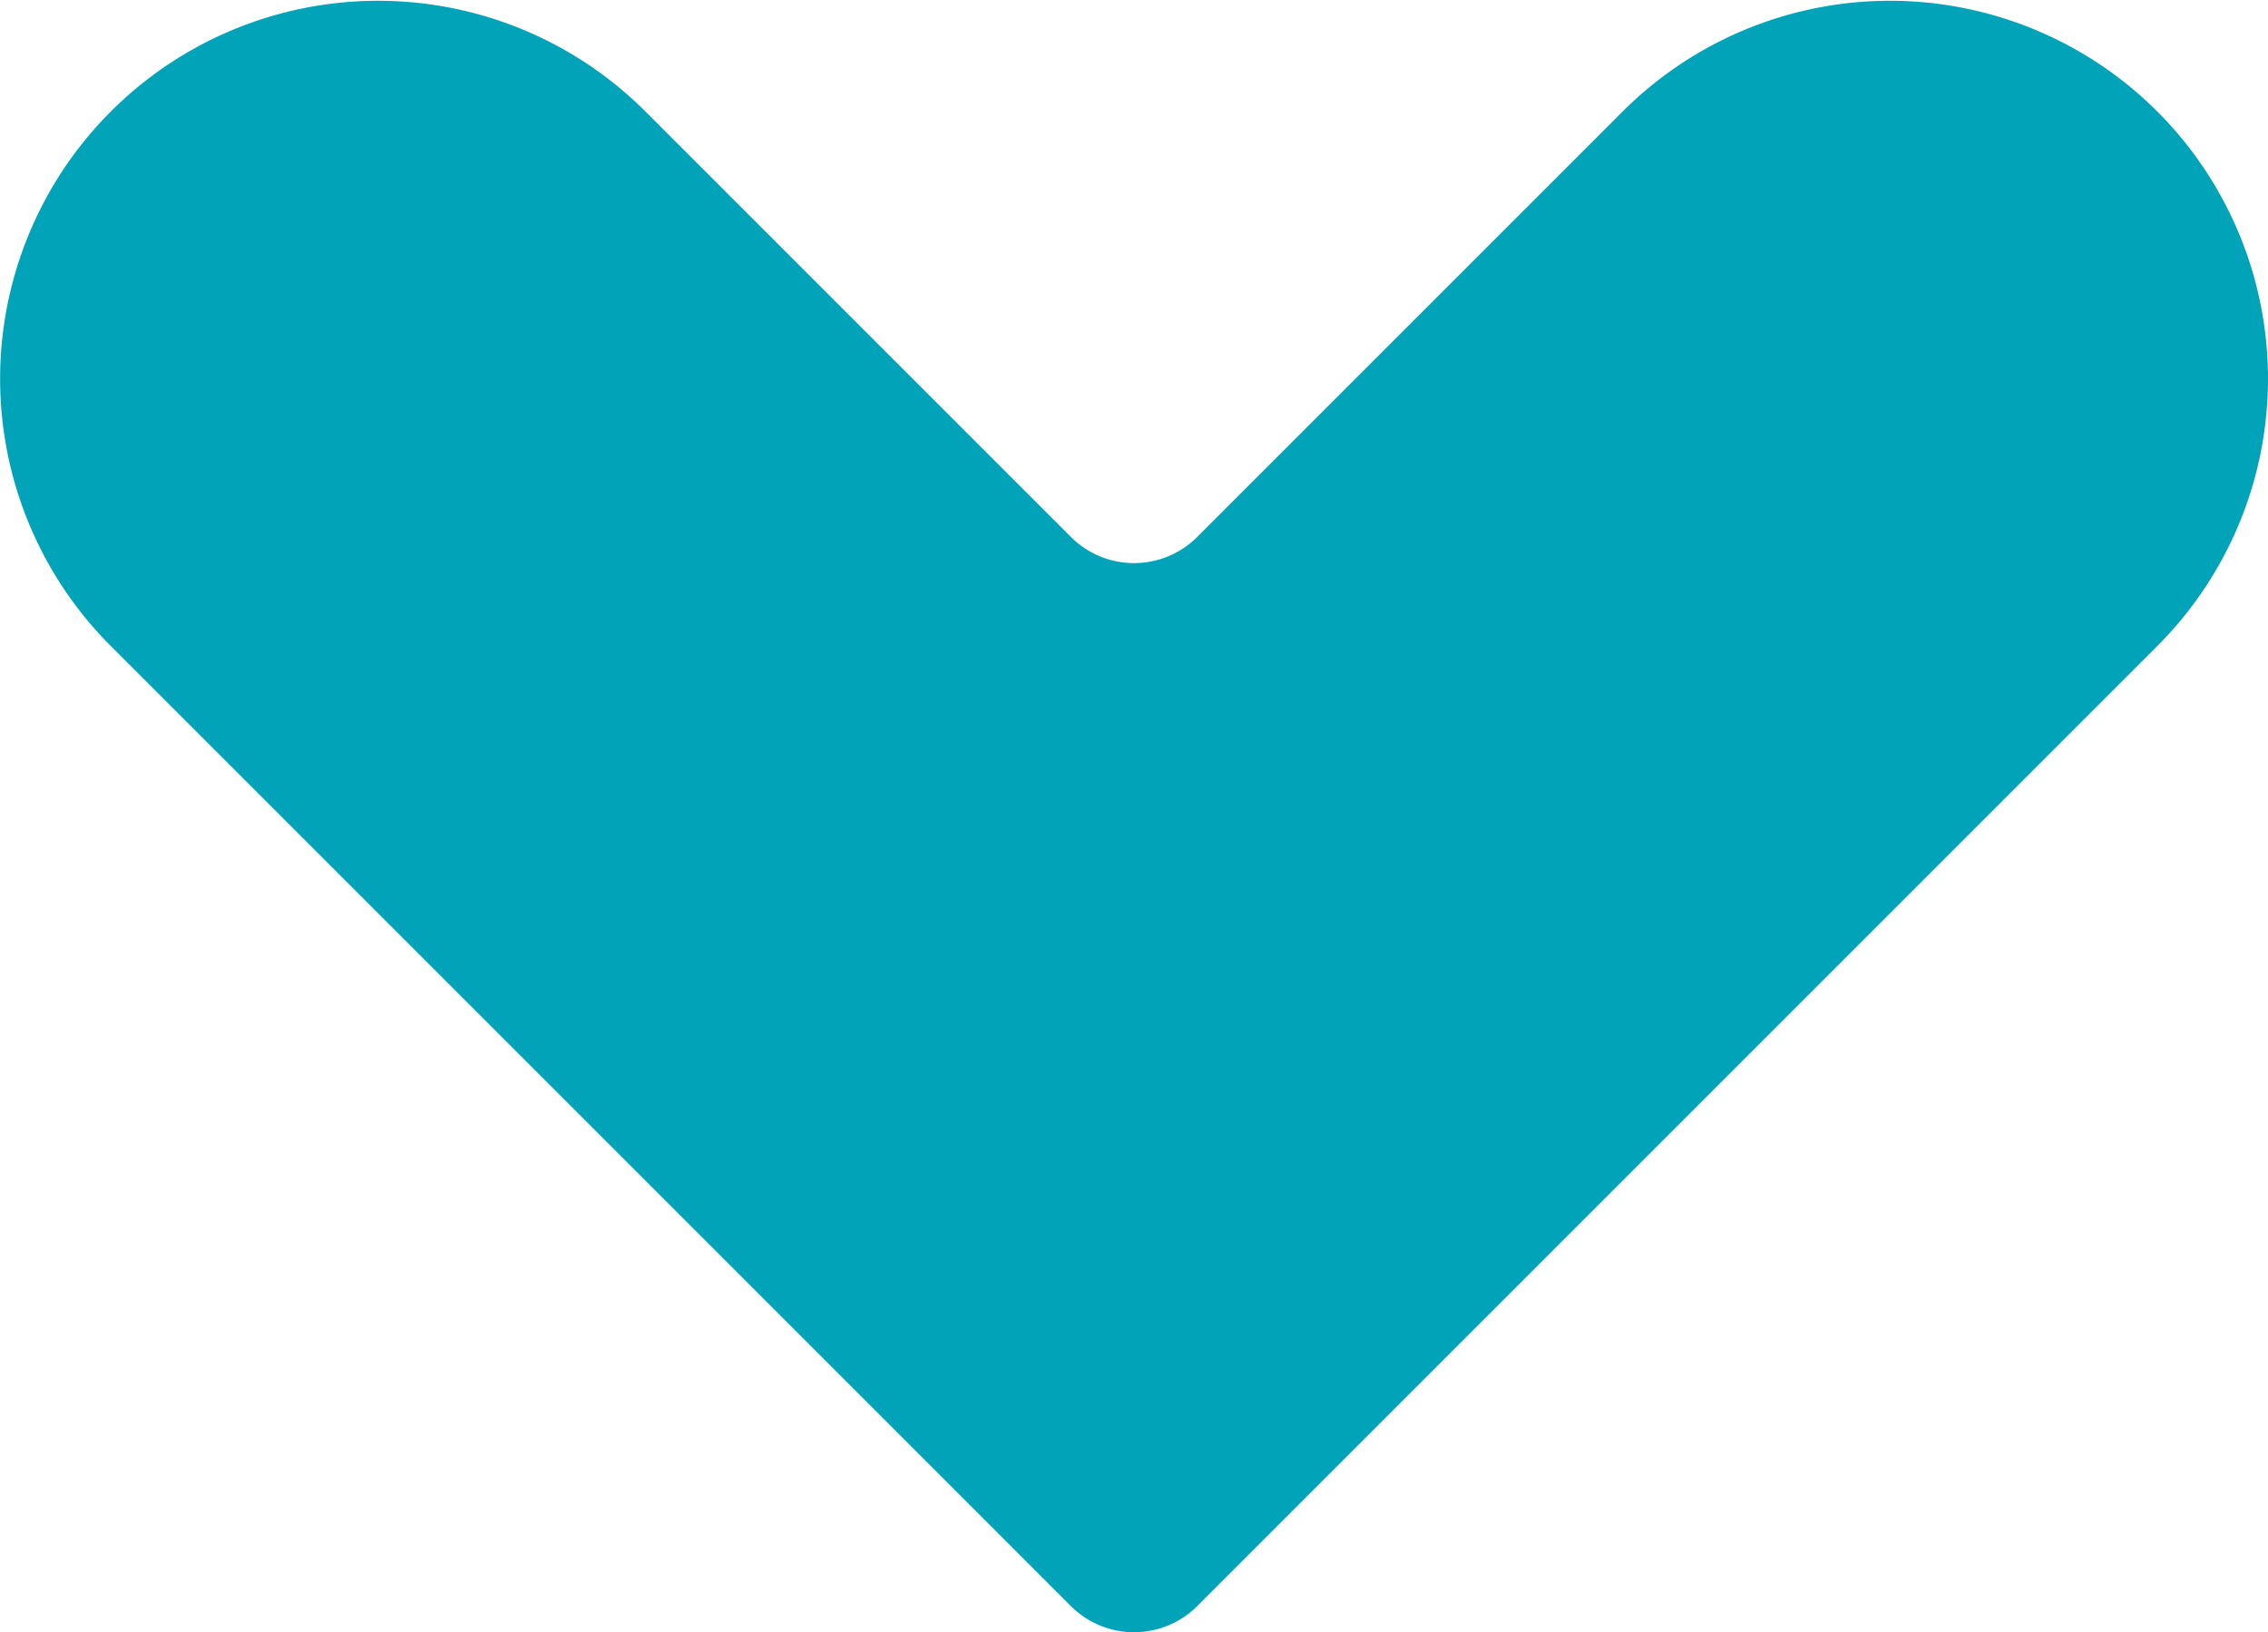
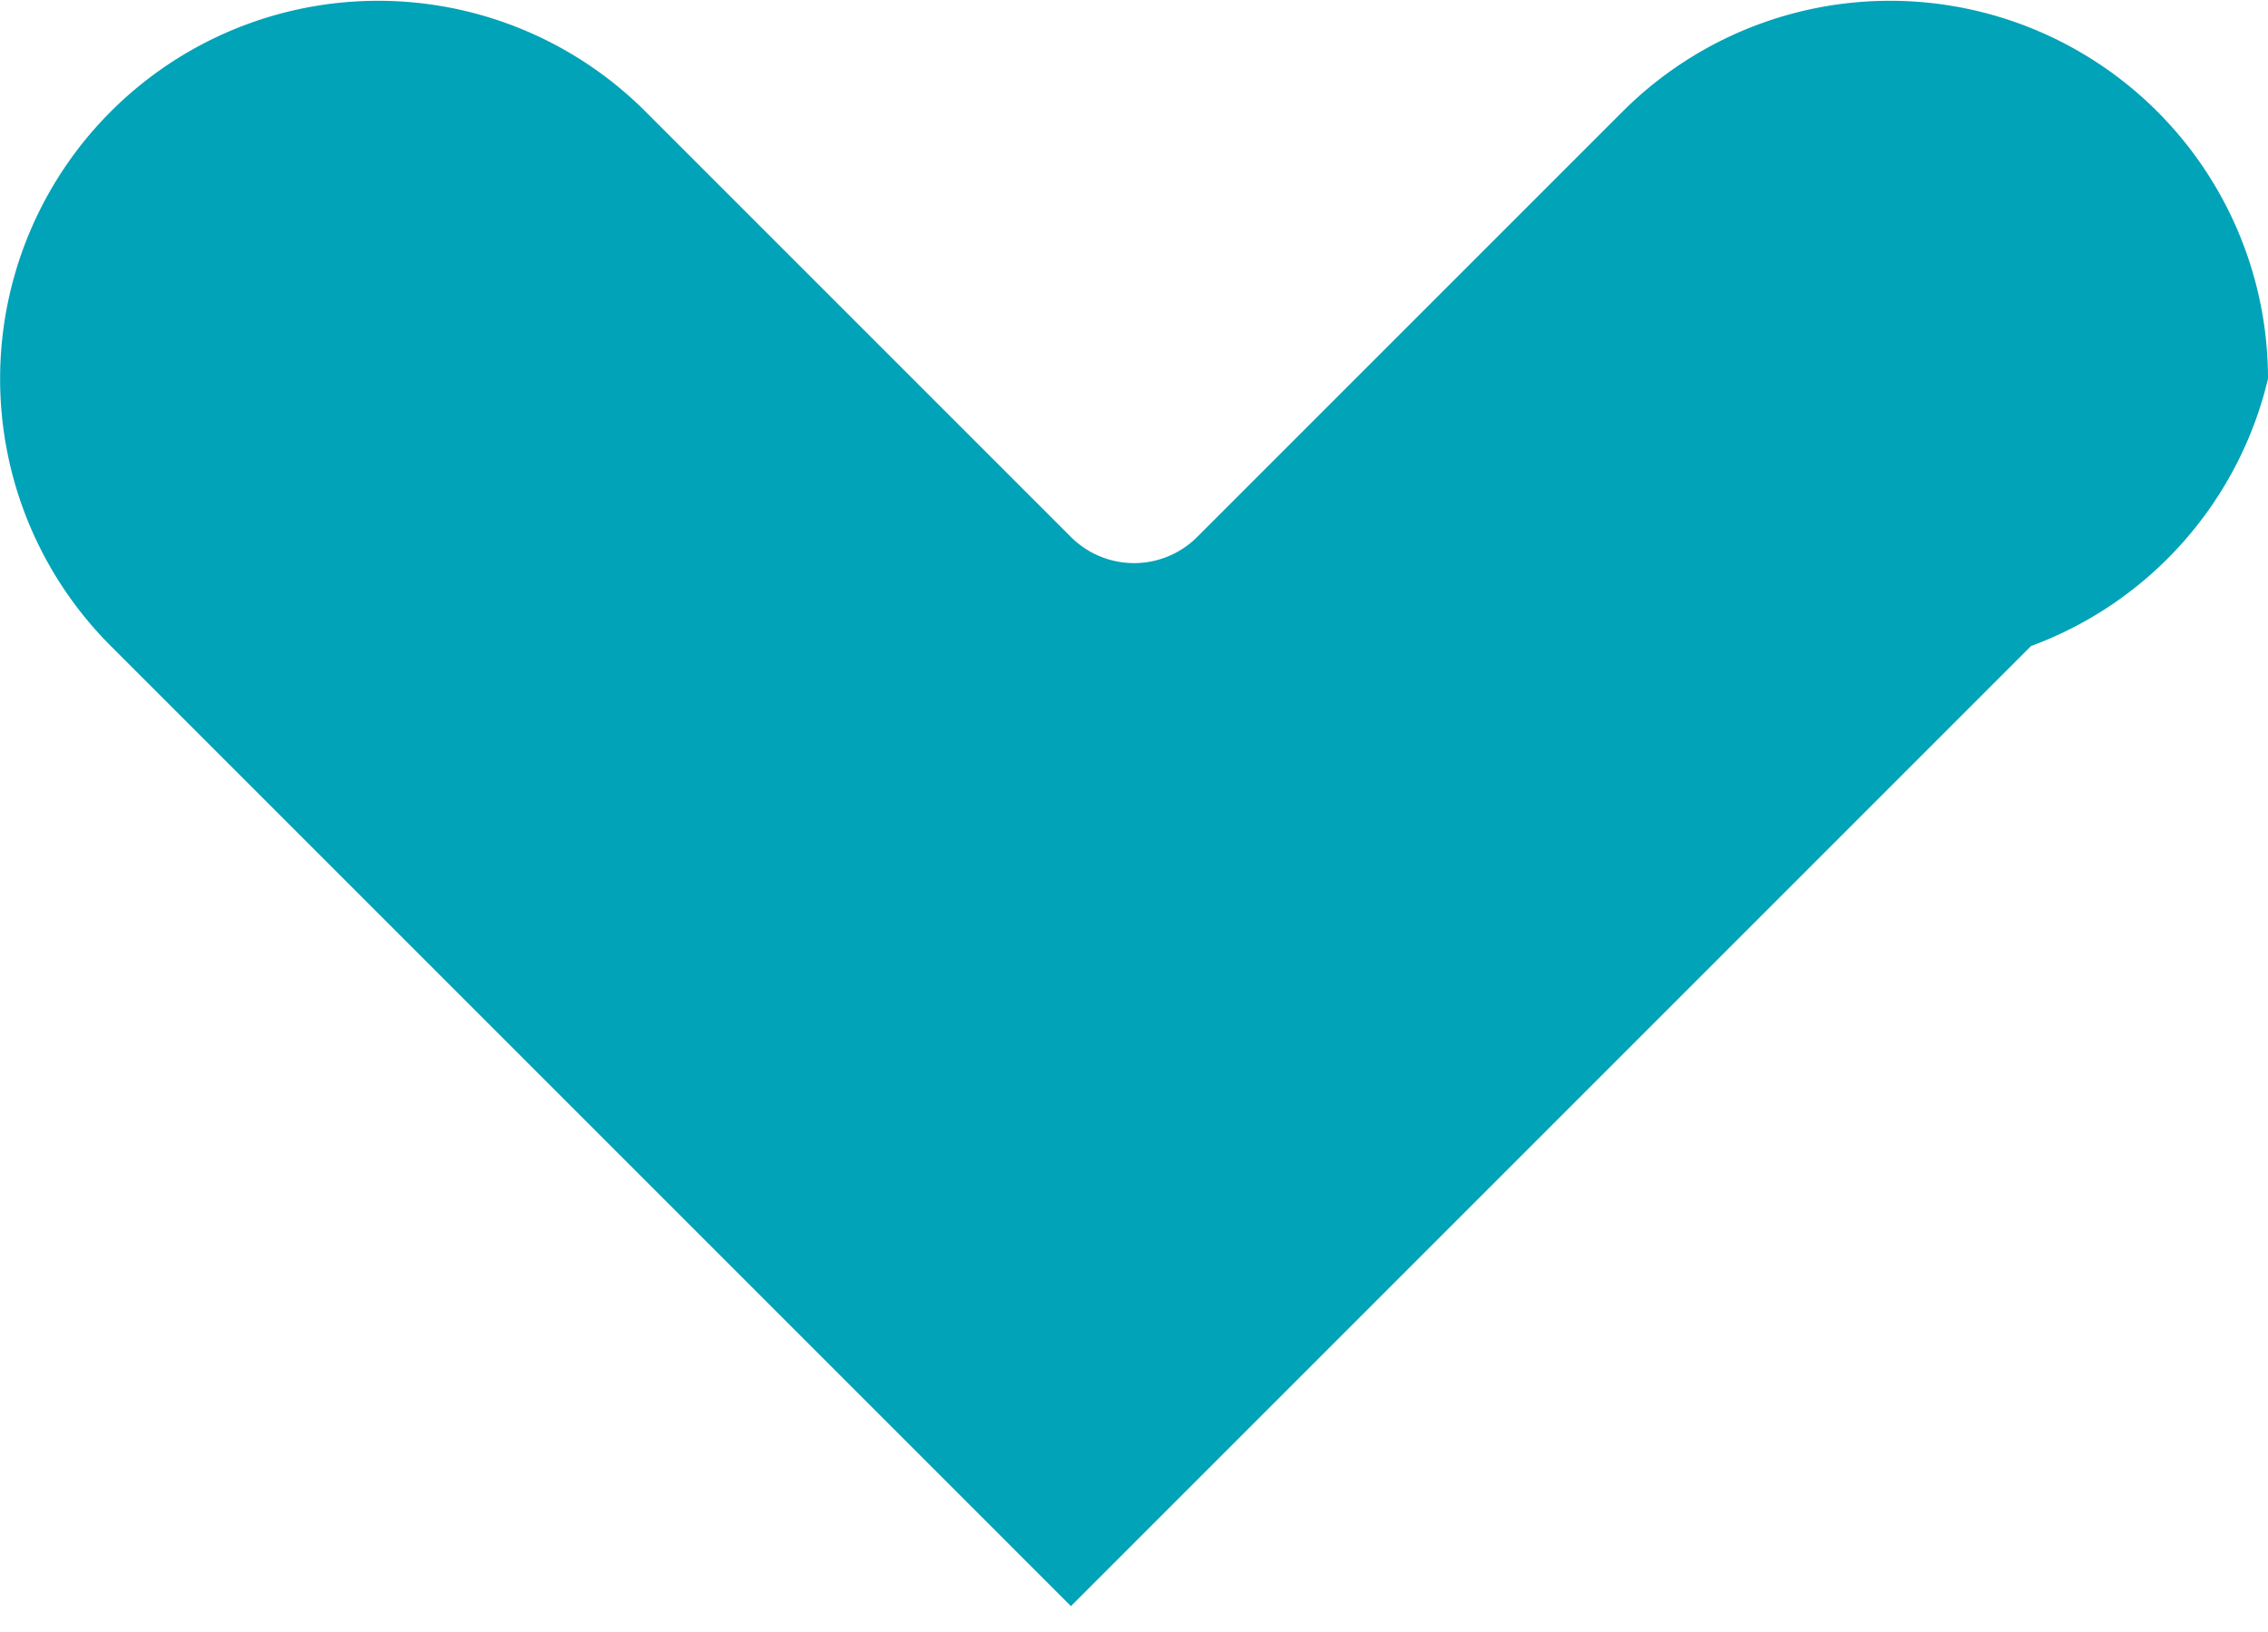
<svg xmlns="http://www.w3.org/2000/svg" width="79.046" height="56.891" viewBox="0 0 79.046 56.891">
-   <path id="パス_3873" data-name="パス 3873" d="M999.523,1946.48h0a13.175,13.175,0,0,0-22.491-9.316l-14.83,14.83a3.113,3.113,0,0,1-4.4,0l-14.83-14.83a13.175,13.175,0,0,0-22.491,9.316h0a13.162,13.162,0,0,0,3.859,9.315l33.462,33.463a3.116,3.116,0,0,0,4.4,0l33.462-33.463A13.175,13.175,0,0,0,999.523,1946.48Z" transform="translate(-920.477 -1933.278)" fill="#00a3b8" />
+   <path id="パス_3873" data-name="パス 3873" d="M999.523,1946.48h0a13.175,13.175,0,0,0-22.491-9.316l-14.83,14.83a3.113,3.113,0,0,1-4.4,0l-14.83-14.83a13.175,13.175,0,0,0-22.491,9.316h0a13.162,13.162,0,0,0,3.859,9.315l33.462,33.463l33.462-33.463A13.175,13.175,0,0,0,999.523,1946.48Z" transform="translate(-920.477 -1933.278)" fill="#00a3b8" />
</svg>